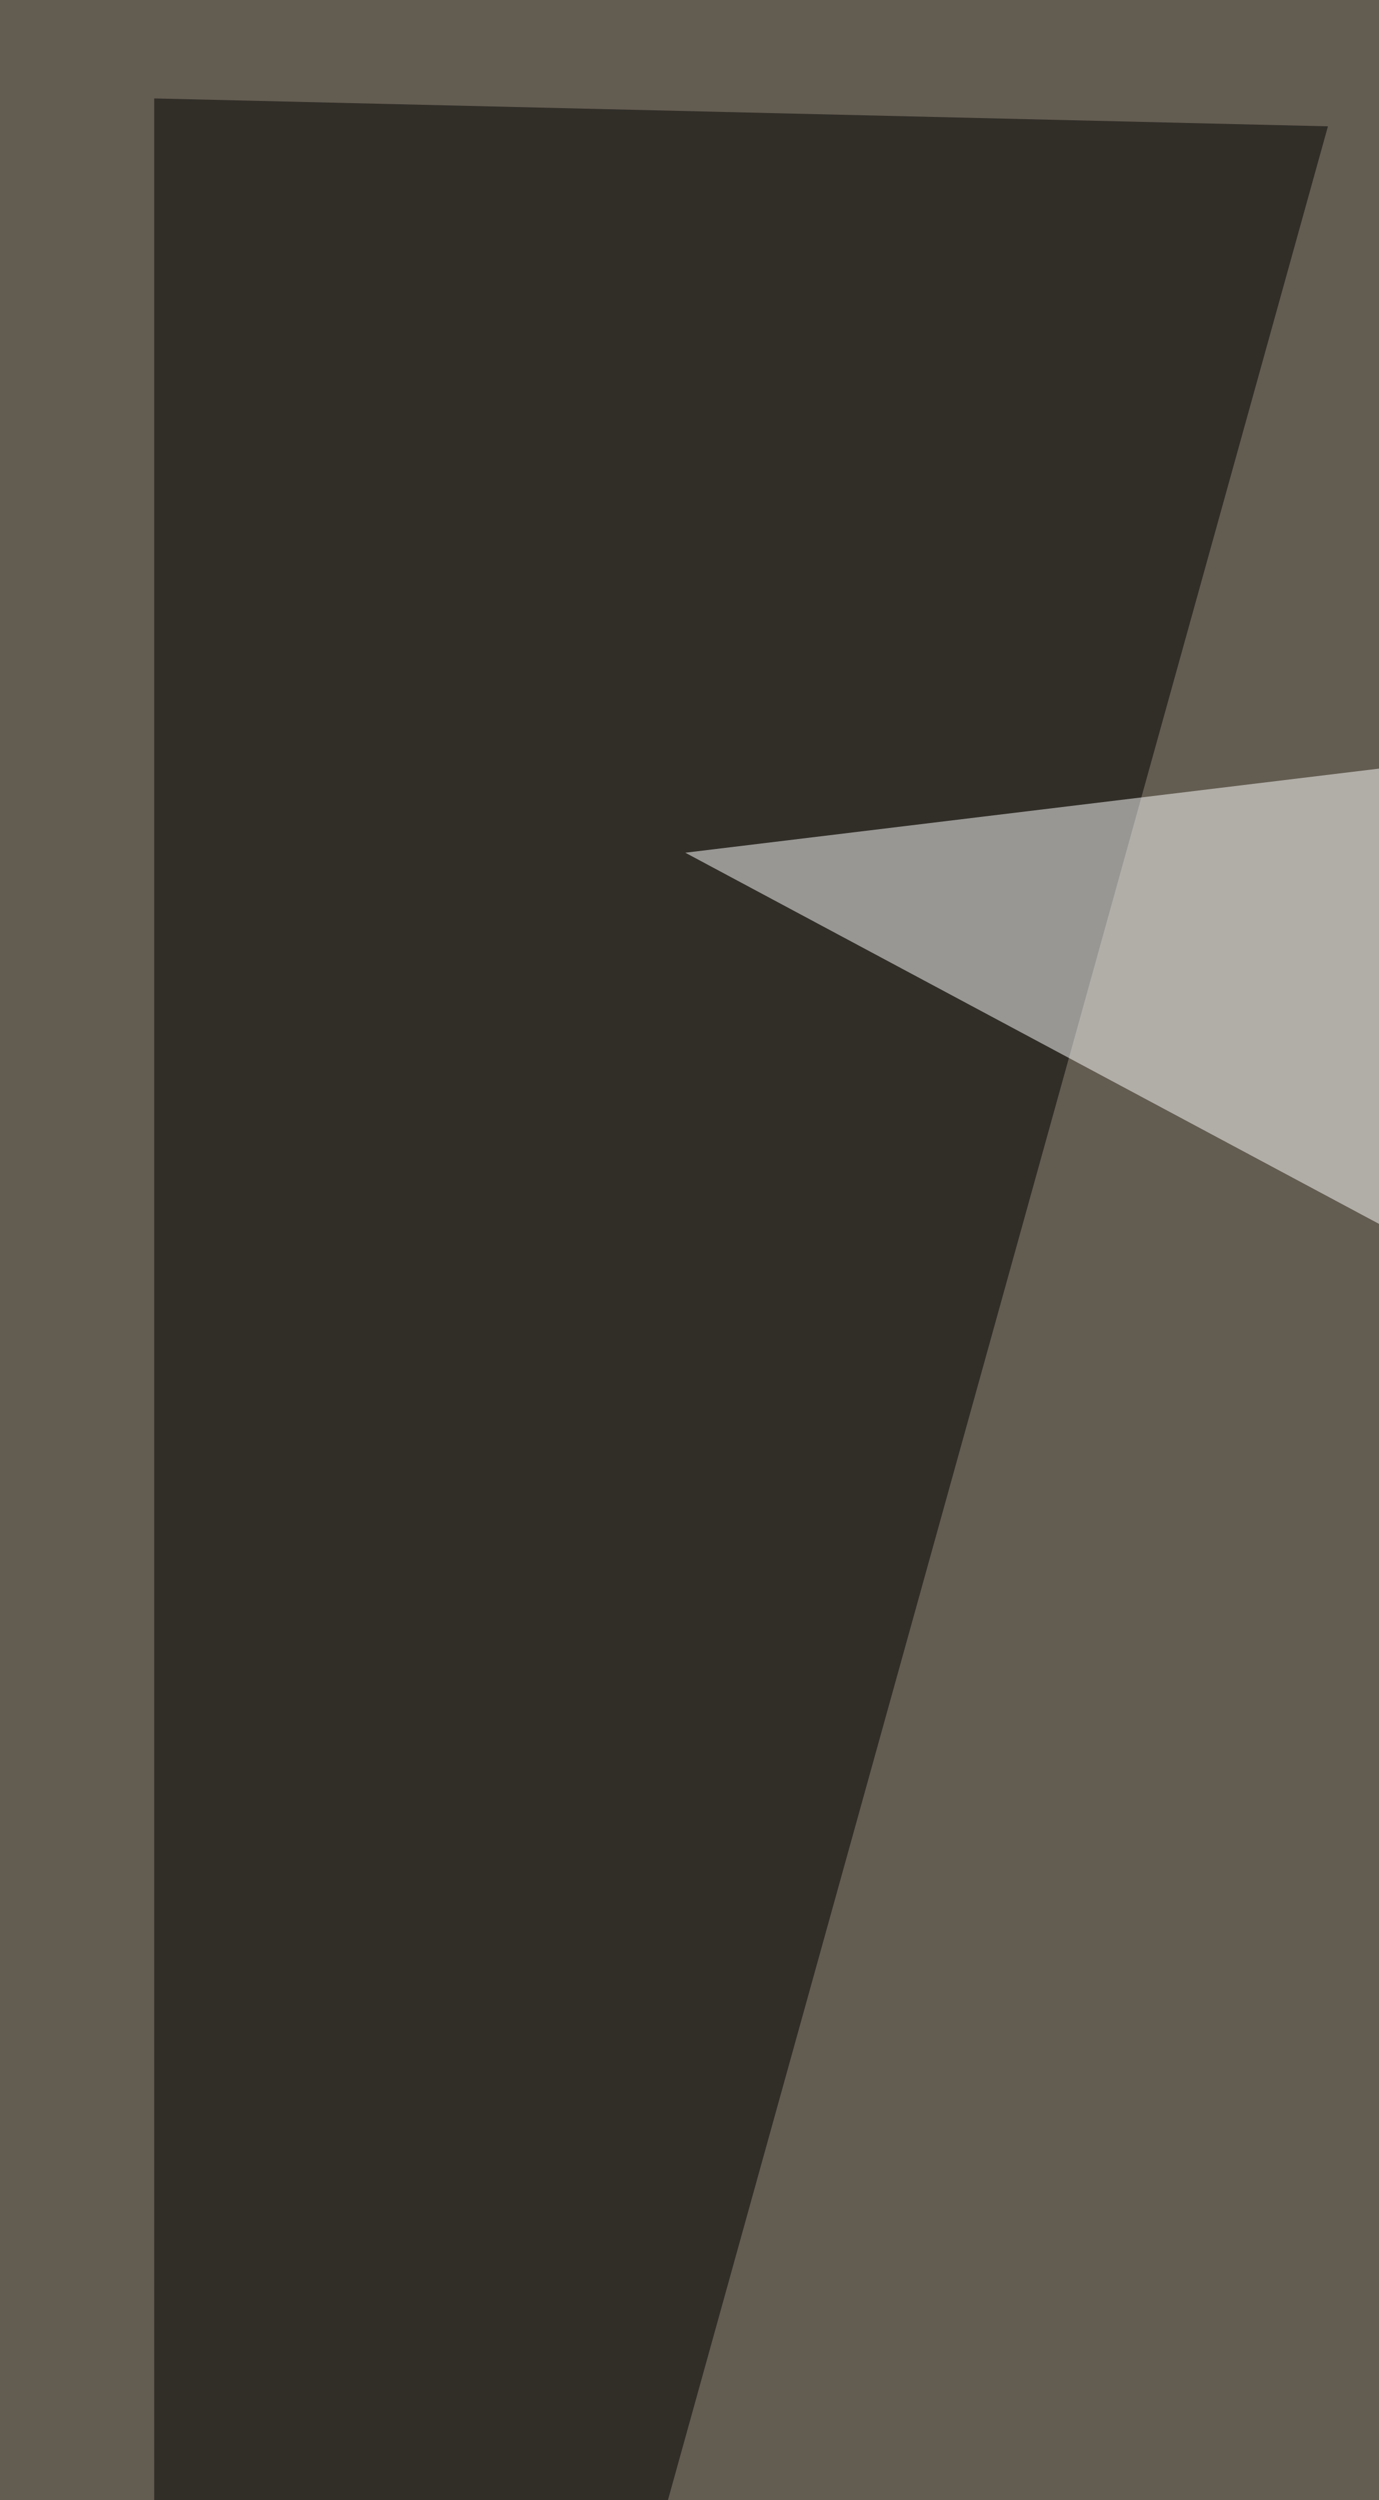
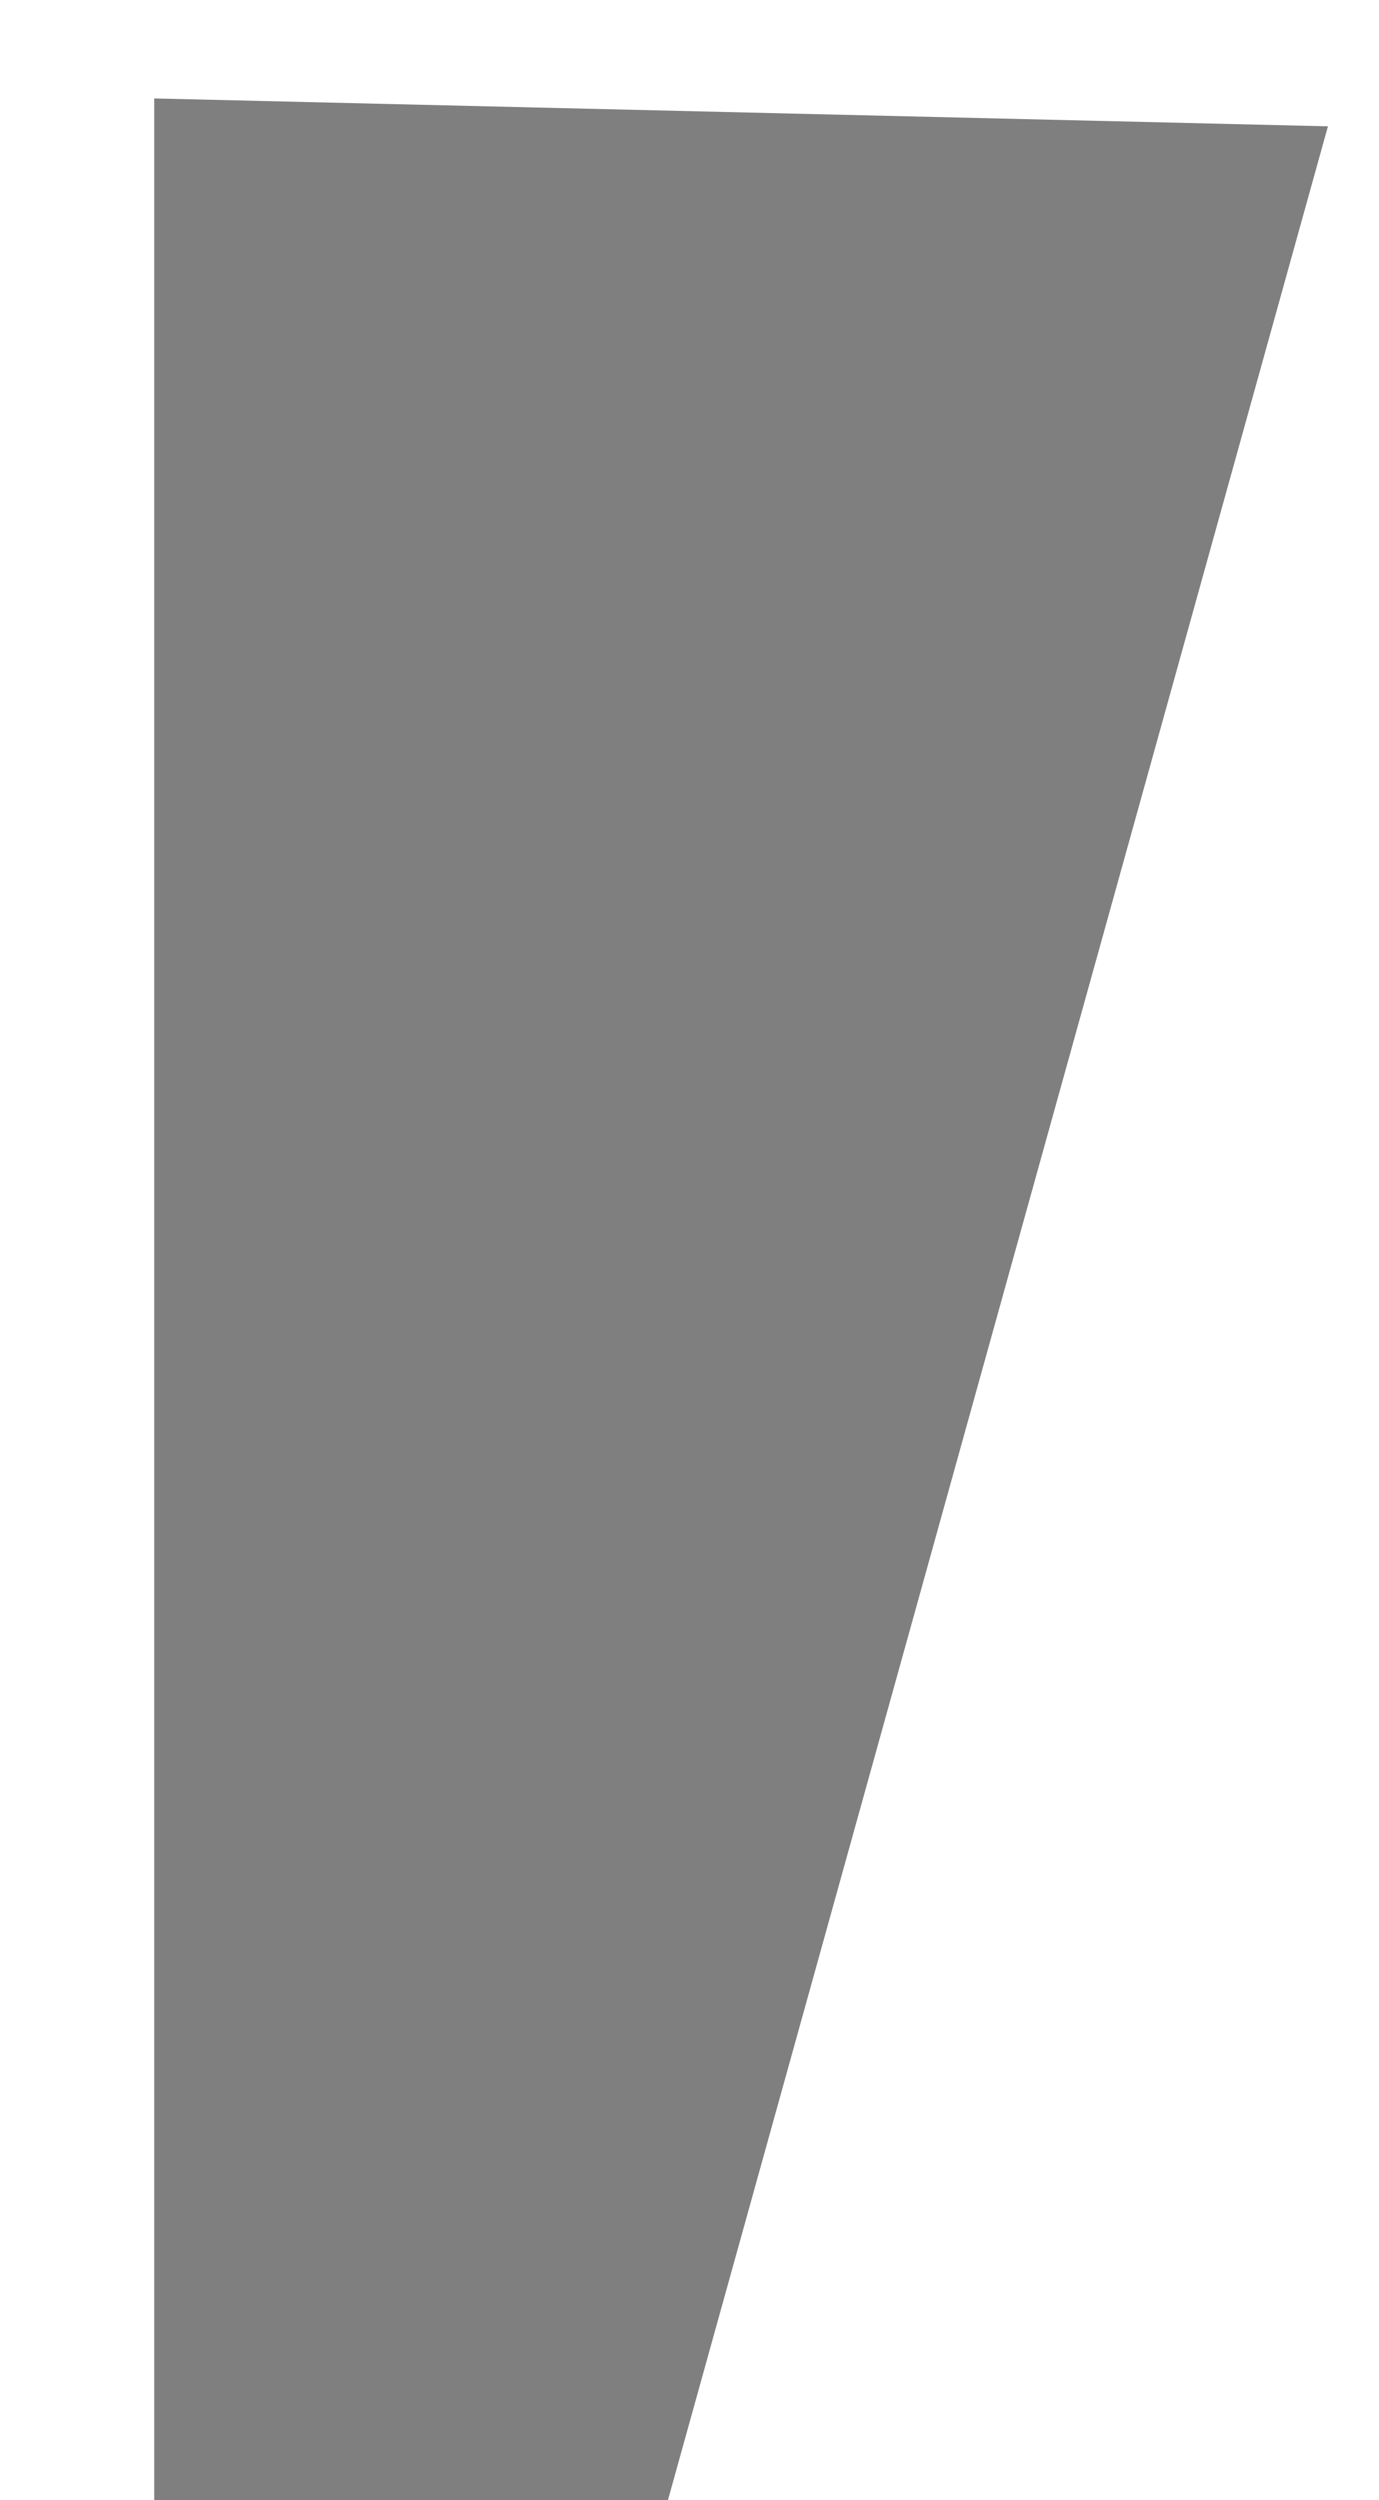
<svg xmlns="http://www.w3.org/2000/svg" width="262" height="475">
  <filter id="a">
    <feGaussianBlur stdDeviation="55" />
  </filter>
-   <rect width="100%" height="100%" fill="#635c51" />
  <g filter="url(#a)">
    <g fill-opacity=".5">
      <path d="M735.8 778.3l-5.3-759.7H348zM252.3 24l-223 802V18.7z" />
-       <path fill="#ffe5be" d="M395.8 927l127.5 180.7L831.4 656z" />
-       <path fill="#fff" d="M358.6 284.2l122.2-164.7L130.2 162z" />
    </g>
  </g>
</svg>